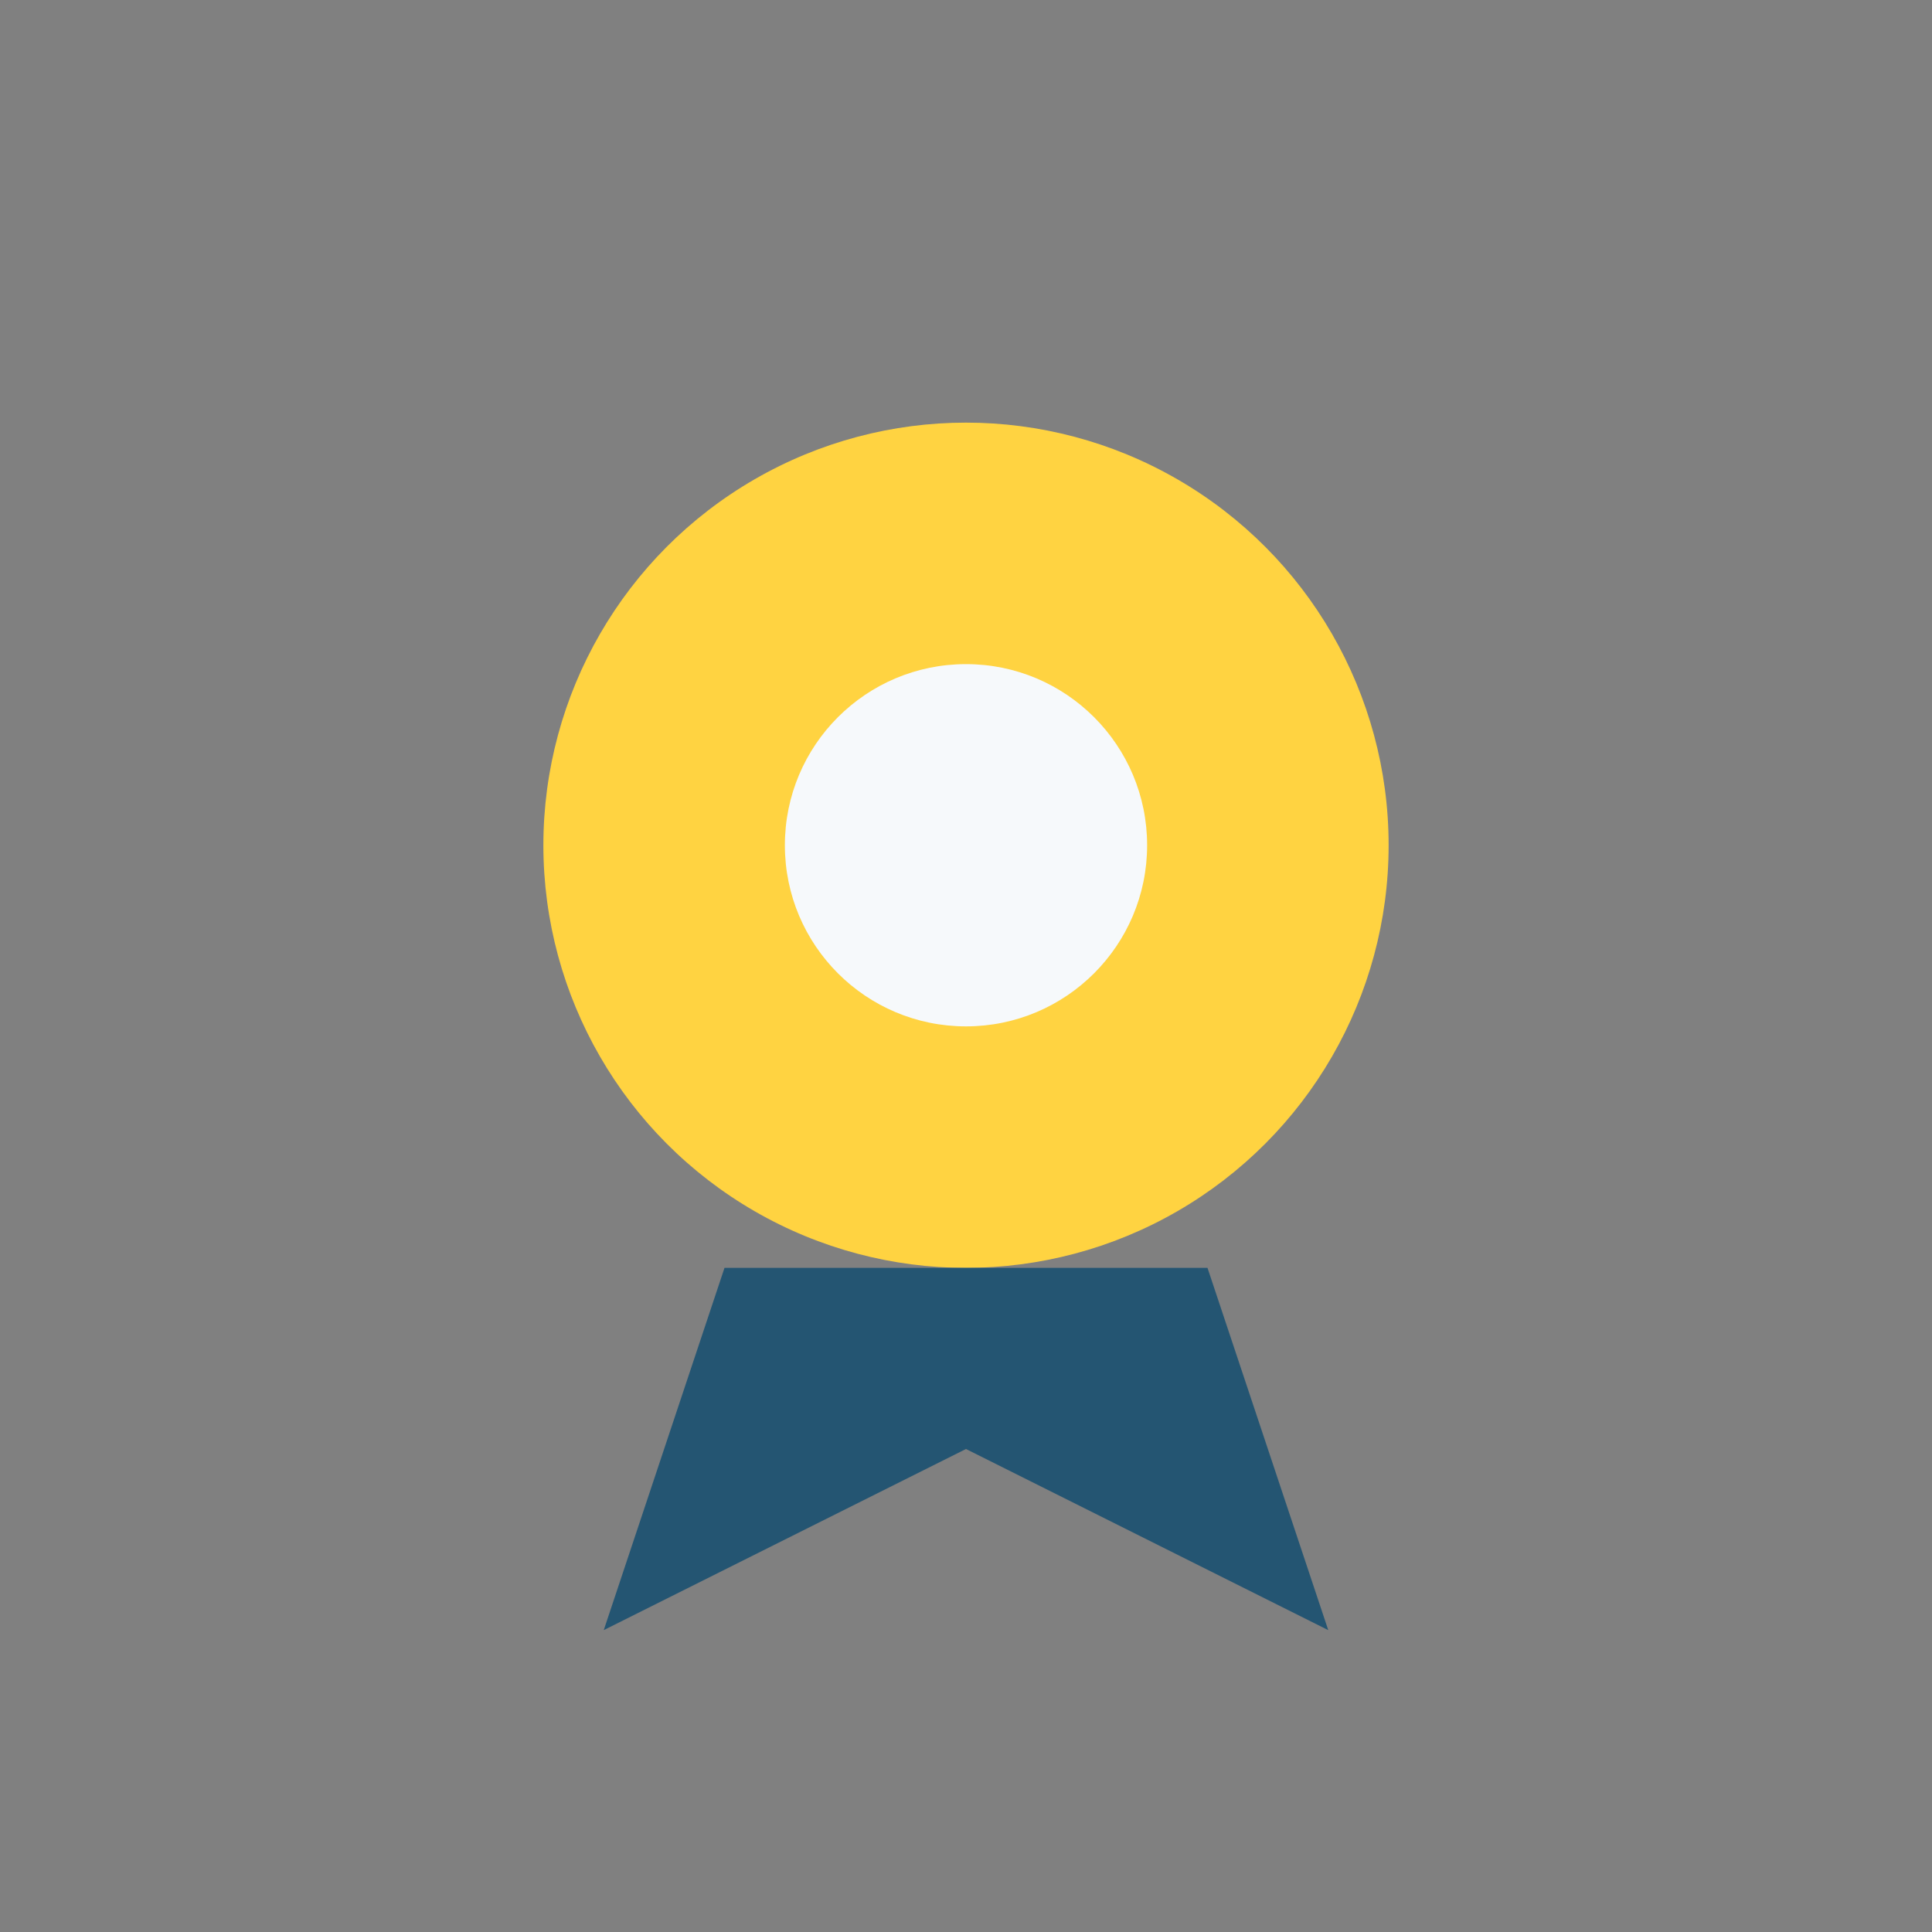
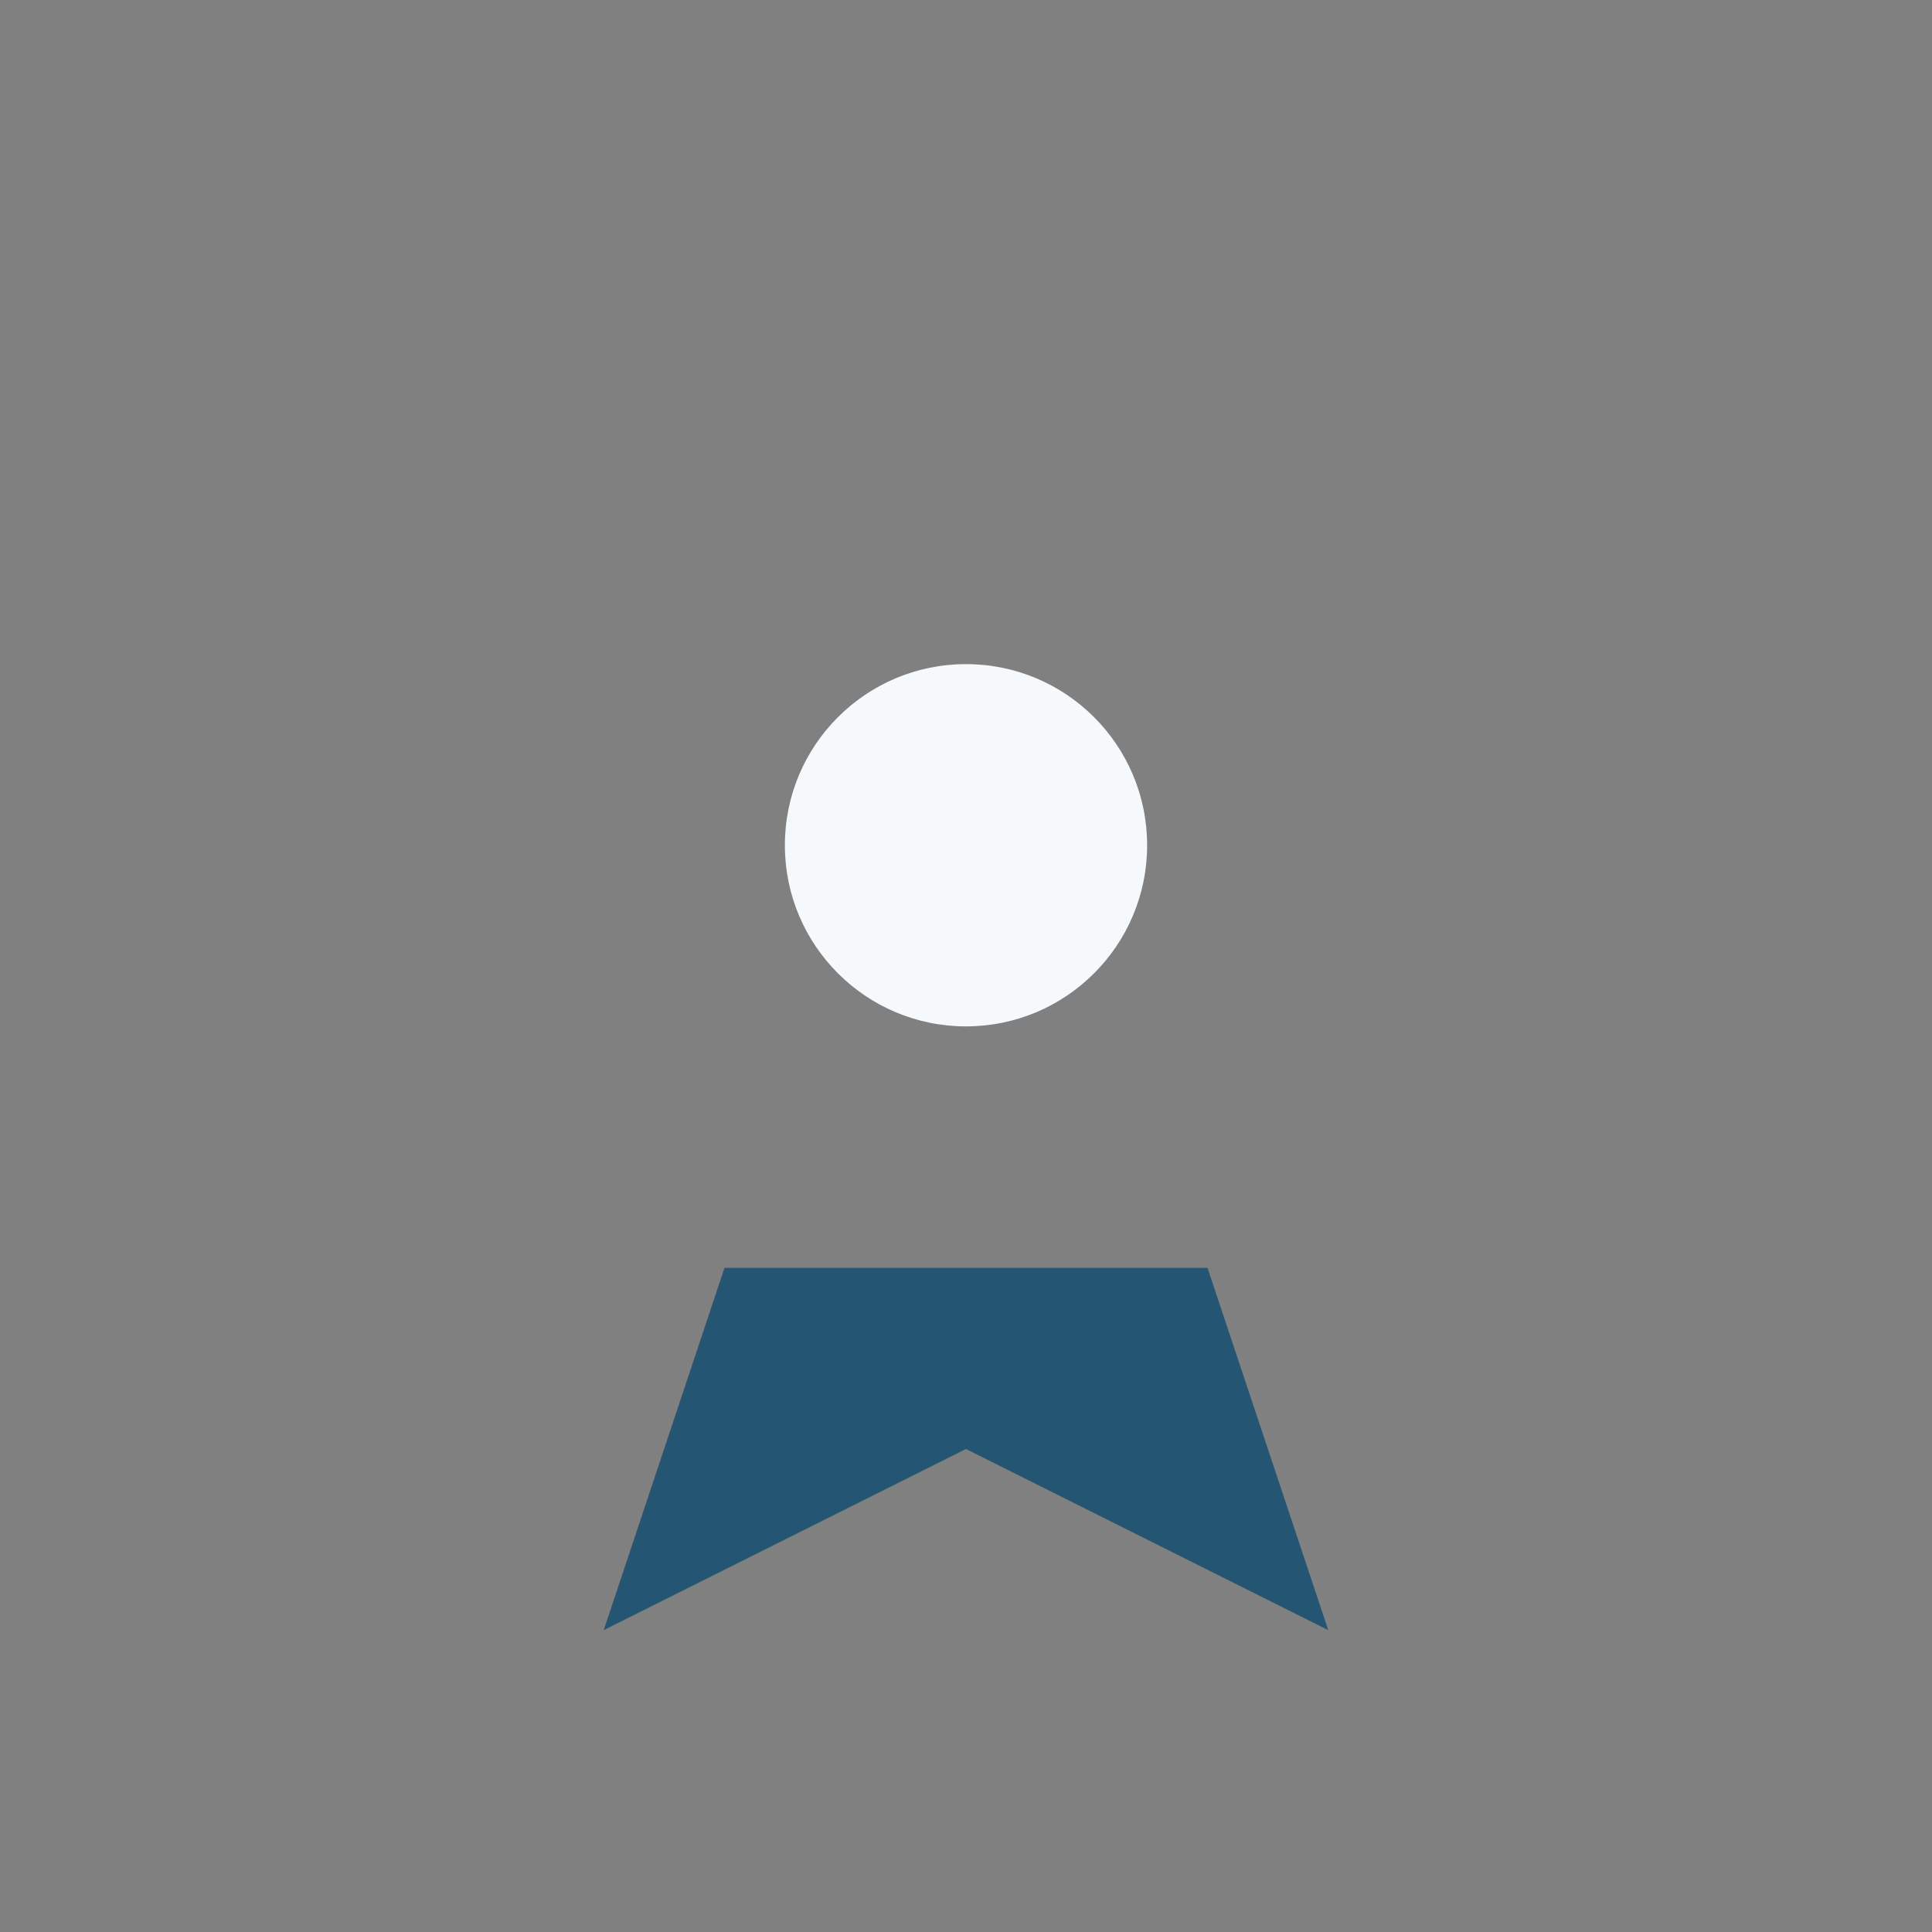
<svg xmlns="http://www.w3.org/2000/svg" width="32" height="32" viewBox="0 0 32 32">
  <rect x="0" y="0" width="32" height="32" fill="#808080" stroke="none" />
-   <circle cx="16" cy="14" r="7" fill="#FFD341" />
  <path d="M12 21l-2 6 6-3 6 3-2-6" fill="#245572" />
  <circle cx="16" cy="14" r="3" fill="#F6F9FB" />
</svg>